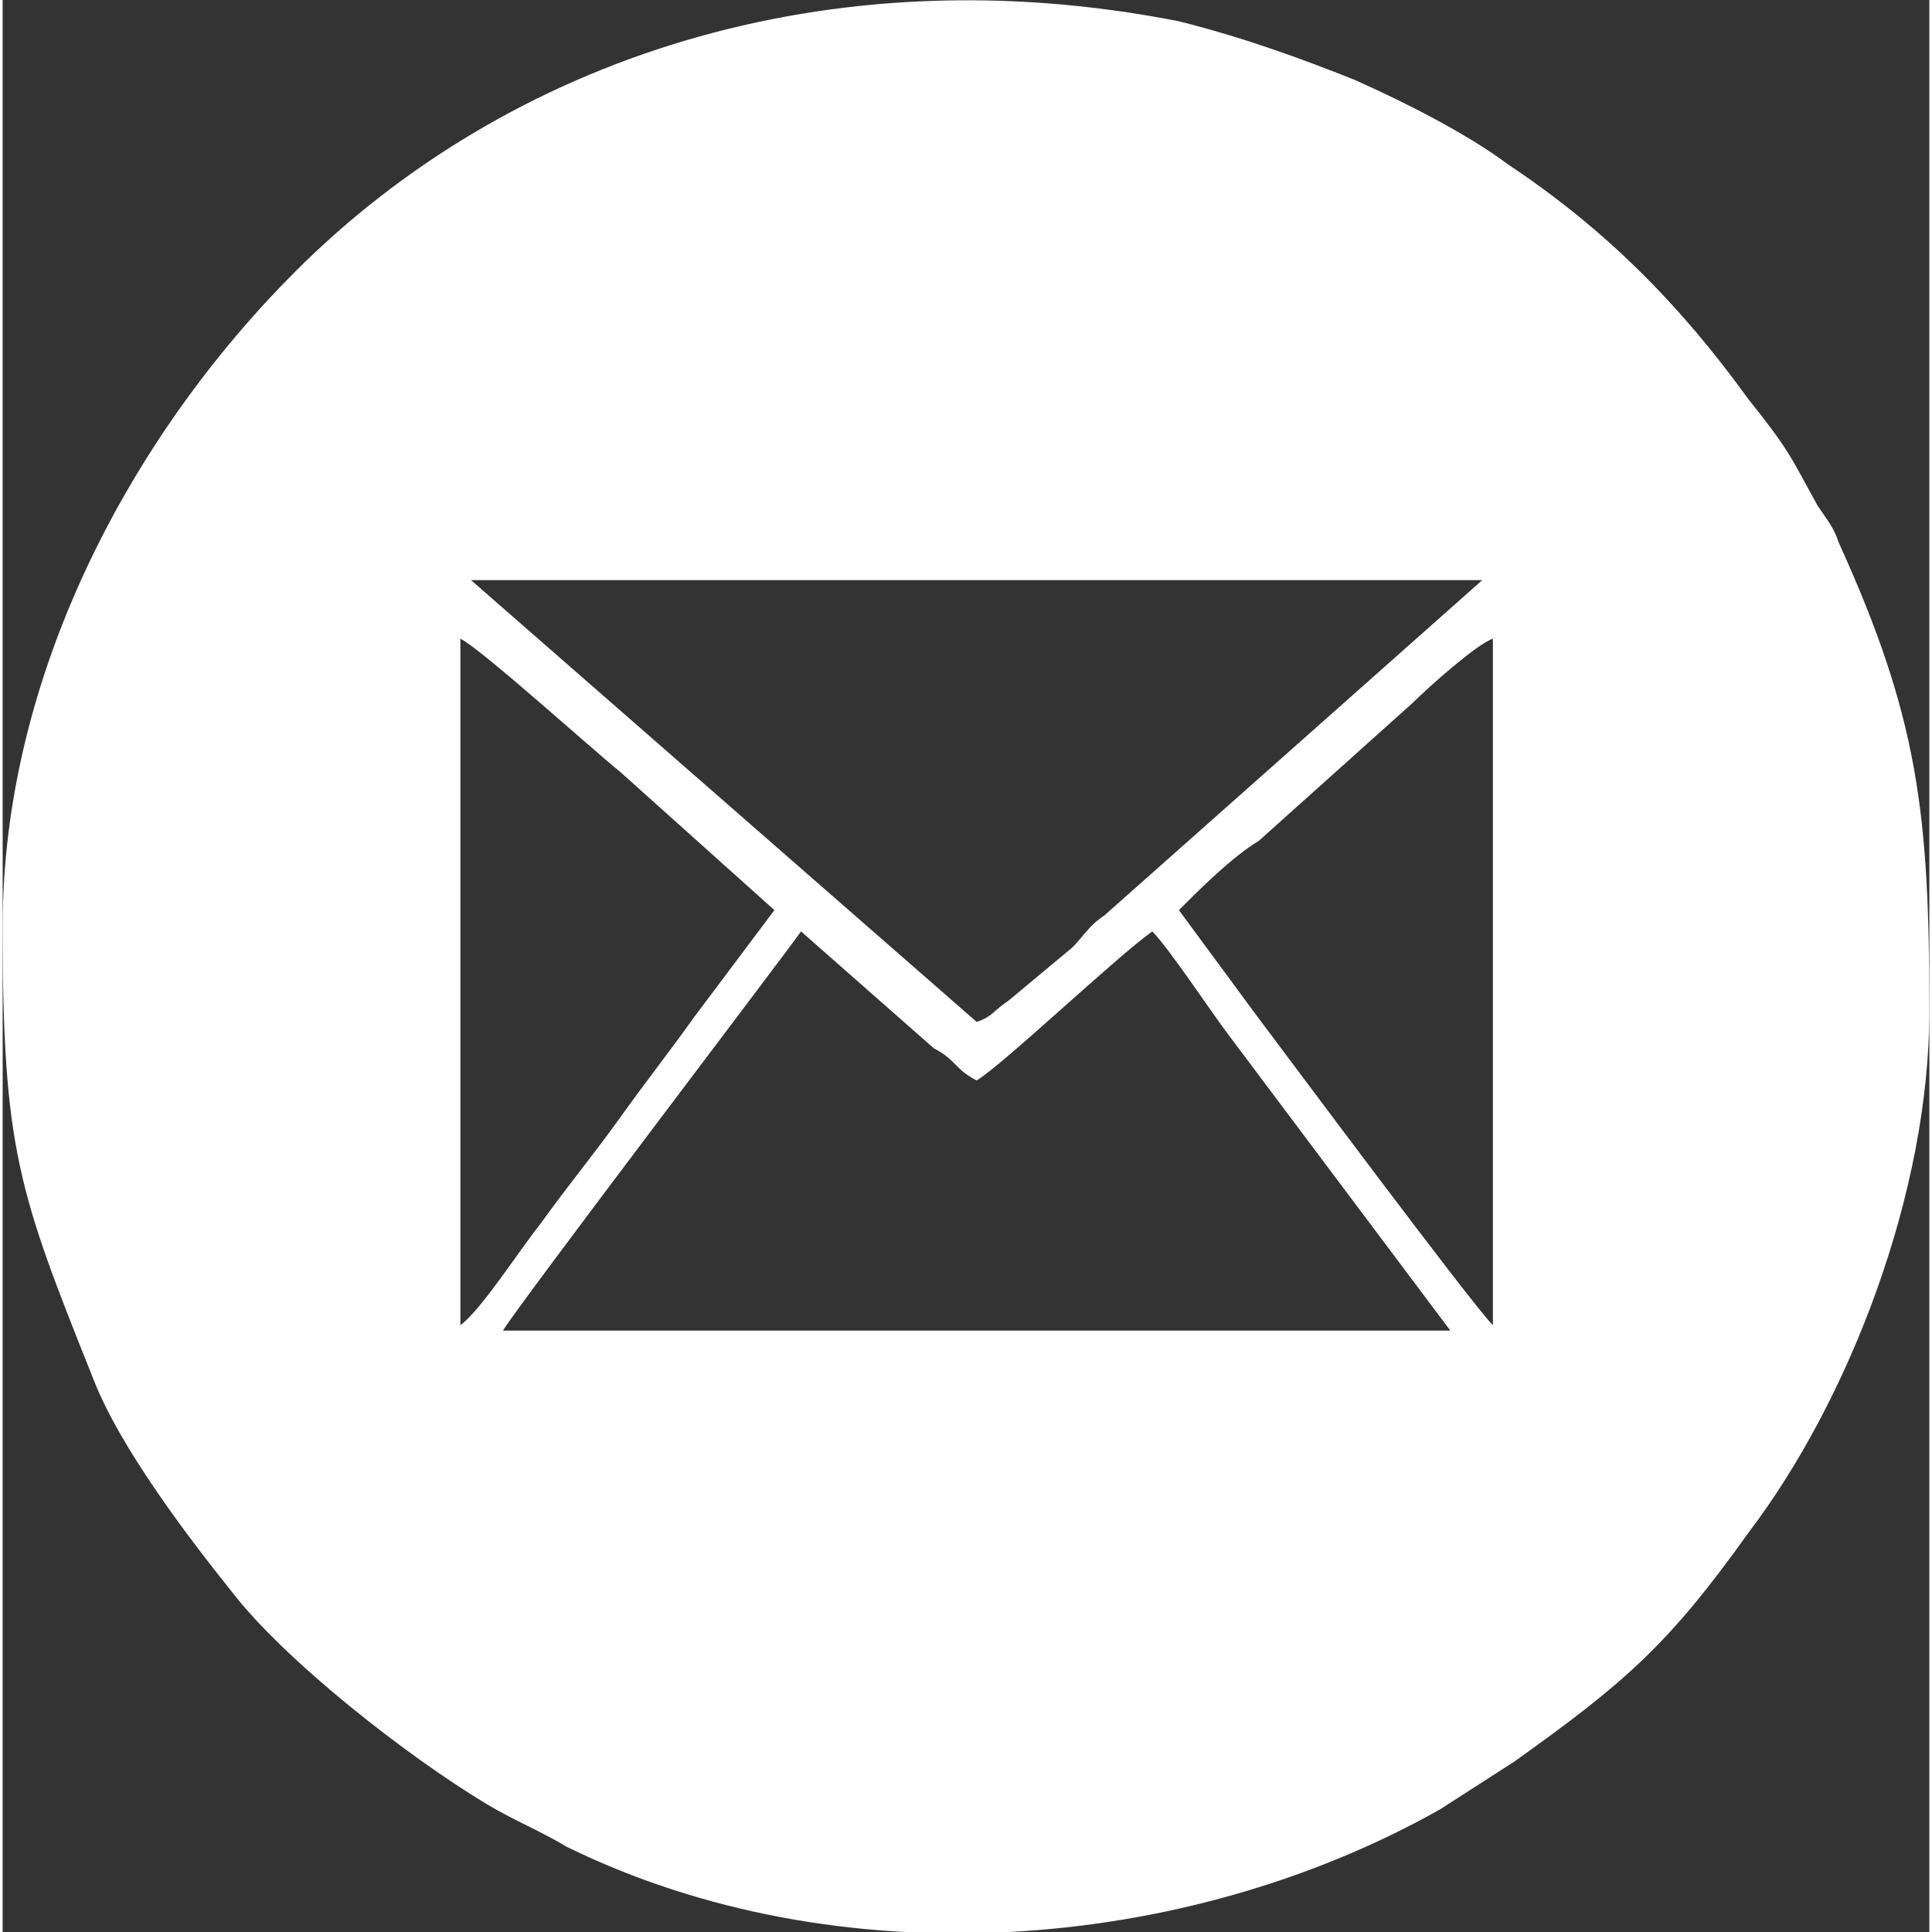
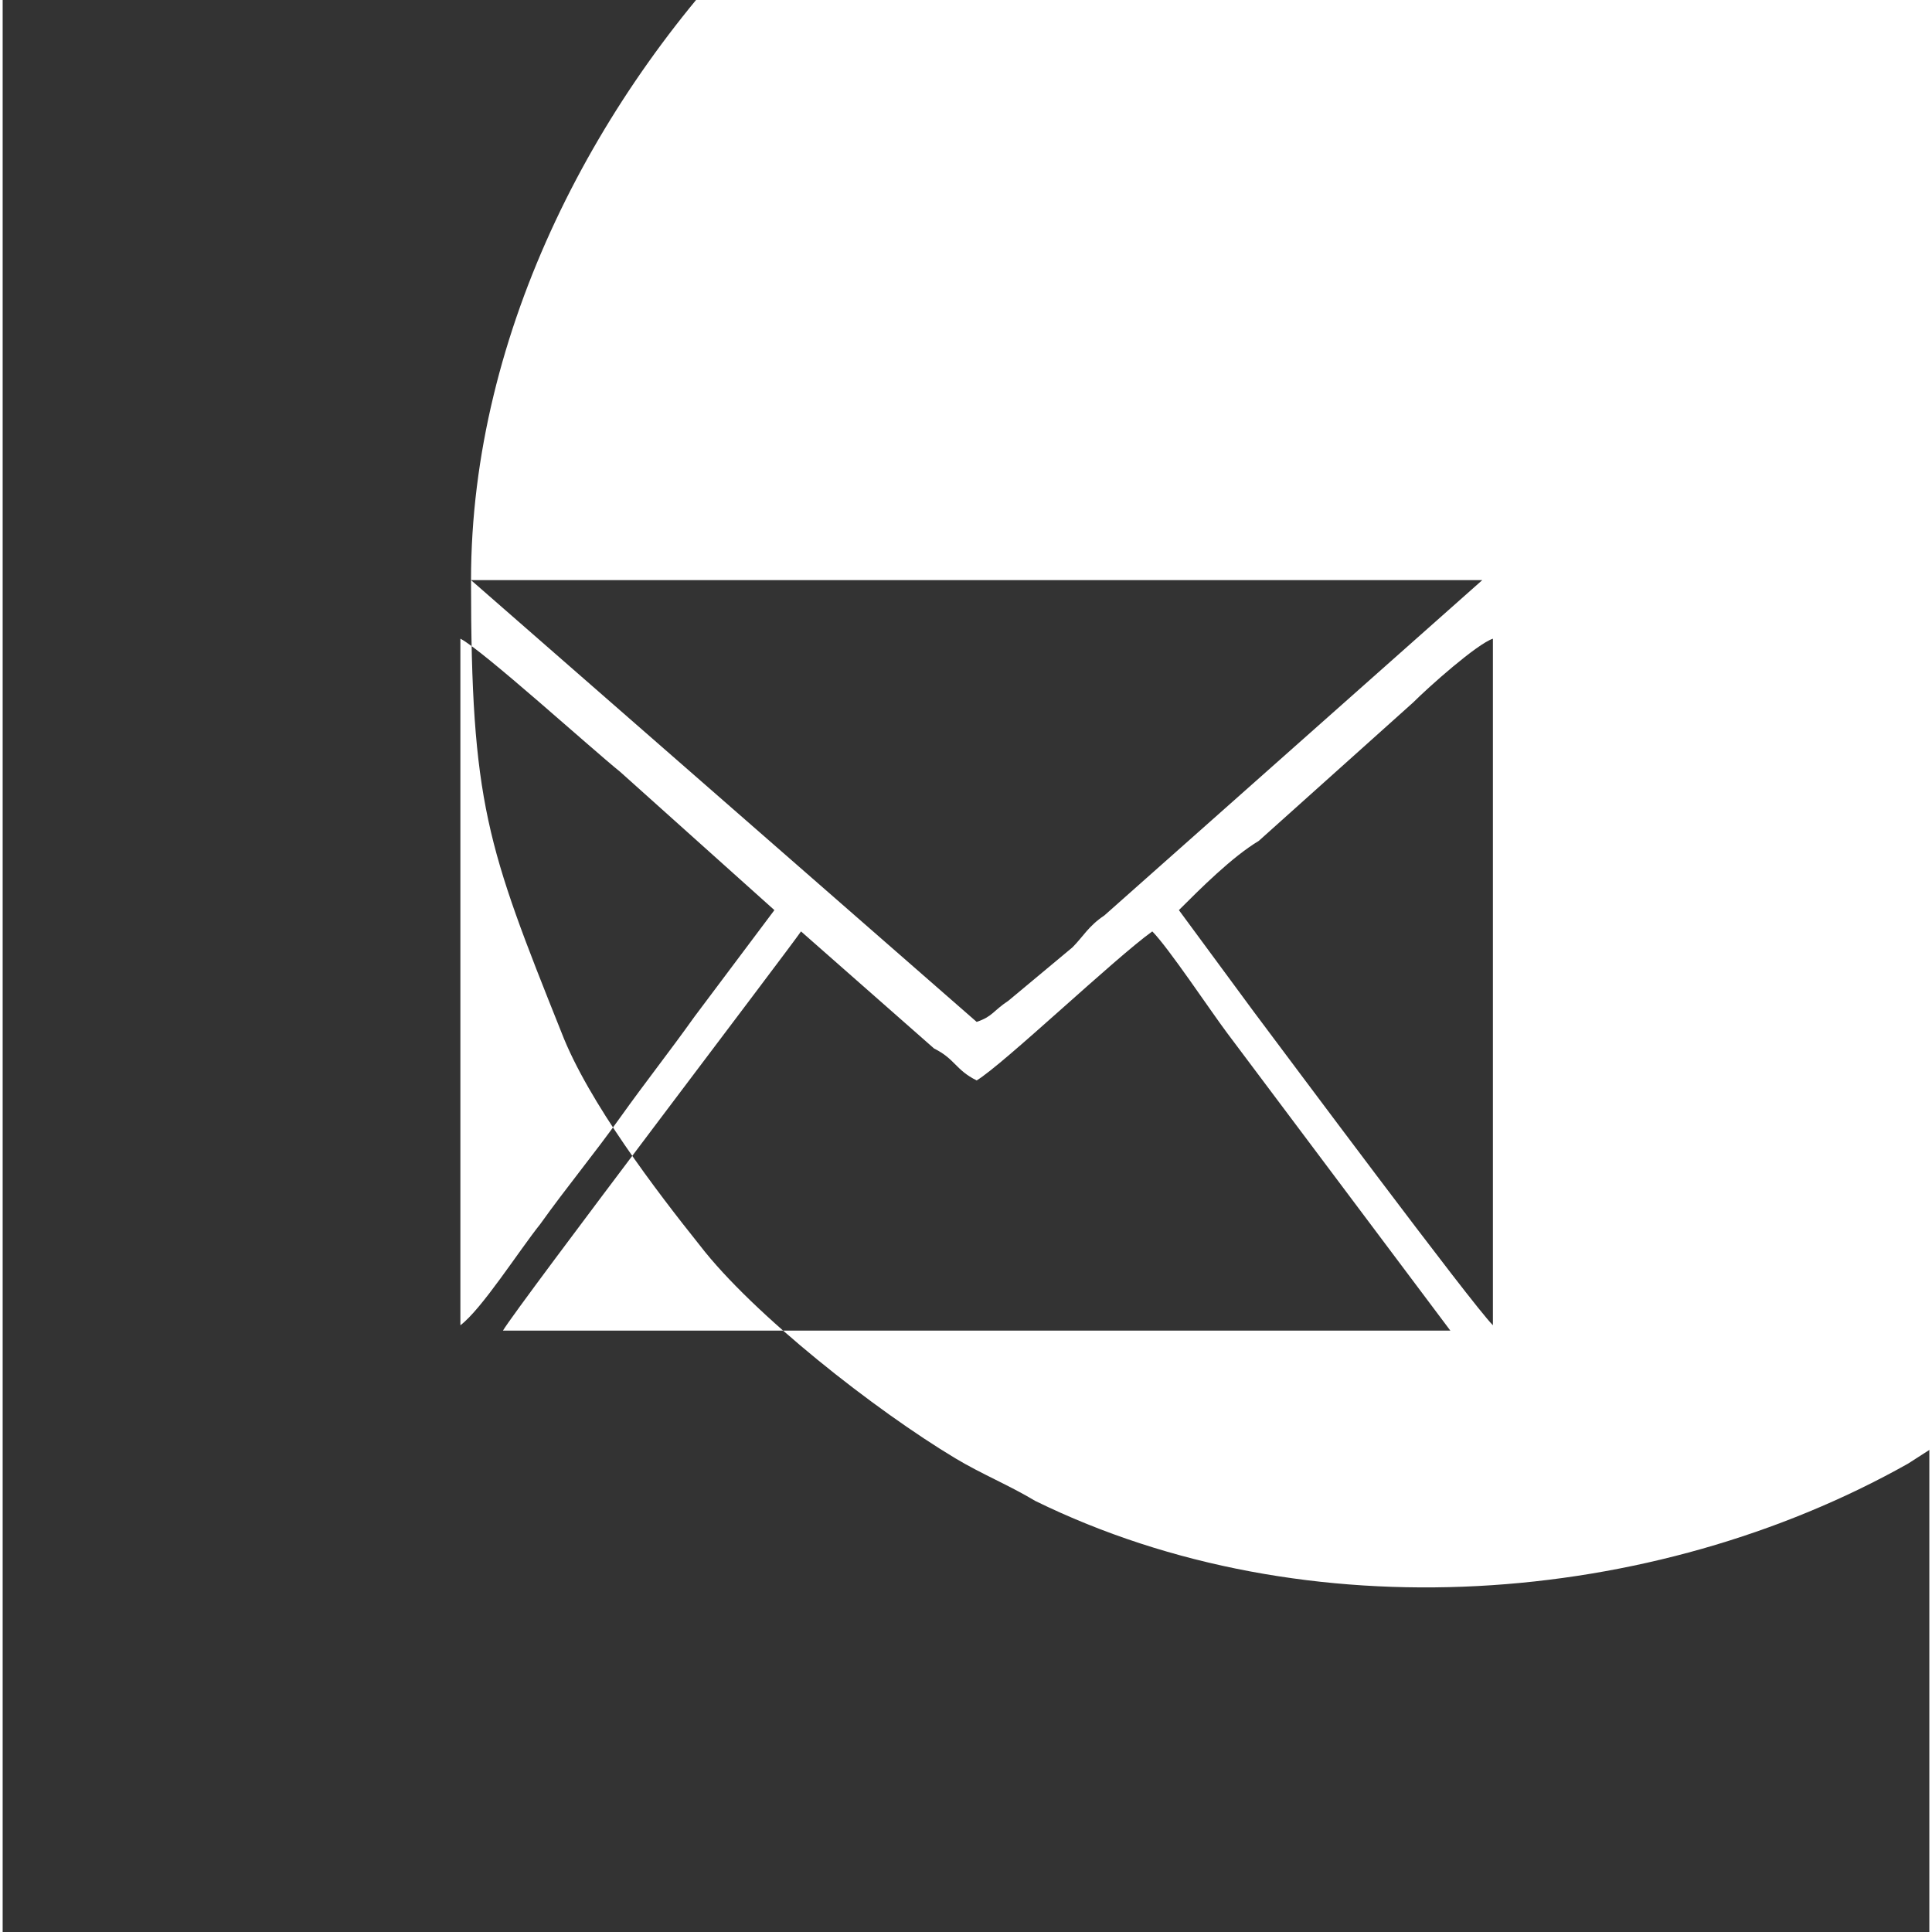
<svg xmlns="http://www.w3.org/2000/svg" xml:space="preserve" width="36px" height="36px" version="1.1" shape-rendering="geometricPrecision" text-rendering="geometricPrecision" image-rendering="optimizeQuality" fill-rule="evenodd" clip-rule="evenodd" viewBox="0 0 3620 3630">
  <rect x="0" y="0" width="3620" height="3630" fill="#333333" stroke="none" />
  <g id="Layer_x0020_1">
-     <path fill="white" d="M940 2500c30,-50 540,-720 560,-750l250 220c40,20 40,40 80,60 50,-30 260,-230 330,-280 30,30 110,150 140,190l420 560 -1780 0zm1270 -790c40,-40 100,-100 150,-130l290 -260c30,-30 120,-110 150,-120l0 1290c-40,-40 -390,-510 -450,-590l-140 -190zm-1350 -510c40,20 250,210 300,250l290 260 -150 200c-50,70 -90,120 -140,190 -50,70 -100,130 -150,200 -40,50 -110,160 -150,190l0 -1150 0 -140zm20 -110l1900 0 -710 630c-30,20 -40,40 -60,60l-120 100c-30,20 -30,30 -60,40l-950 -830zm-880 650c0,420 30,500 170,850 50,130 180,300 260,400 100,130 330,310 480,400 50,30 100,50 150,80 510,250 1160,200 1640,-70l140 -90c210,-150 290,-220 440,-430 190,-250 340,-640 340,-980 0,-370 -20,-550 -170,-880 -10,-30 -20,-40 -40,-70 -50,-90 -50,-100 -130,-200 -130,-180 -270,-320 -450,-440 -80,-60 -200,-120 -290,-160 -100,-40 -210,-80 -330,-110 -660,-130 -1260,70 -1660,470 -310,310 -550,760 -550,1230z" />
+     <path fill="white" d="M940 2500c30,-50 540,-720 560,-750l250 220c40,20 40,40 80,60 50,-30 260,-230 330,-280 30,30 110,150 140,190l420 560 -1780 0zm1270 -790c40,-40 100,-100 150,-130l290 -260c30,-30 120,-110 150,-120l0 1290c-40,-40 -390,-510 -450,-590l-140 -190zm-1350 -510c40,20 250,210 300,250l290 260 -150 200c-50,70 -90,120 -140,190 -50,70 -100,130 -150,200 -40,50 -110,160 -150,190l0 -1150 0 -140zm20 -110l1900 0 -710 630c-30,20 -40,40 -60,60l-120 100c-30,20 -30,30 -60,40l-950 -830zc0,420 30,500 170,850 50,130 180,300 260,400 100,130 330,310 480,400 50,30 100,50 150,80 510,250 1160,200 1640,-70l140 -90c210,-150 290,-220 440,-430 190,-250 340,-640 340,-980 0,-370 -20,-550 -170,-880 -10,-30 -20,-40 -40,-70 -50,-90 -50,-100 -130,-200 -130,-180 -270,-320 -450,-440 -80,-60 -200,-120 -290,-160 -100,-40 -210,-80 -330,-110 -660,-130 -1260,70 -1660,470 -310,310 -550,760 -550,1230z" />
  </g>
</svg>